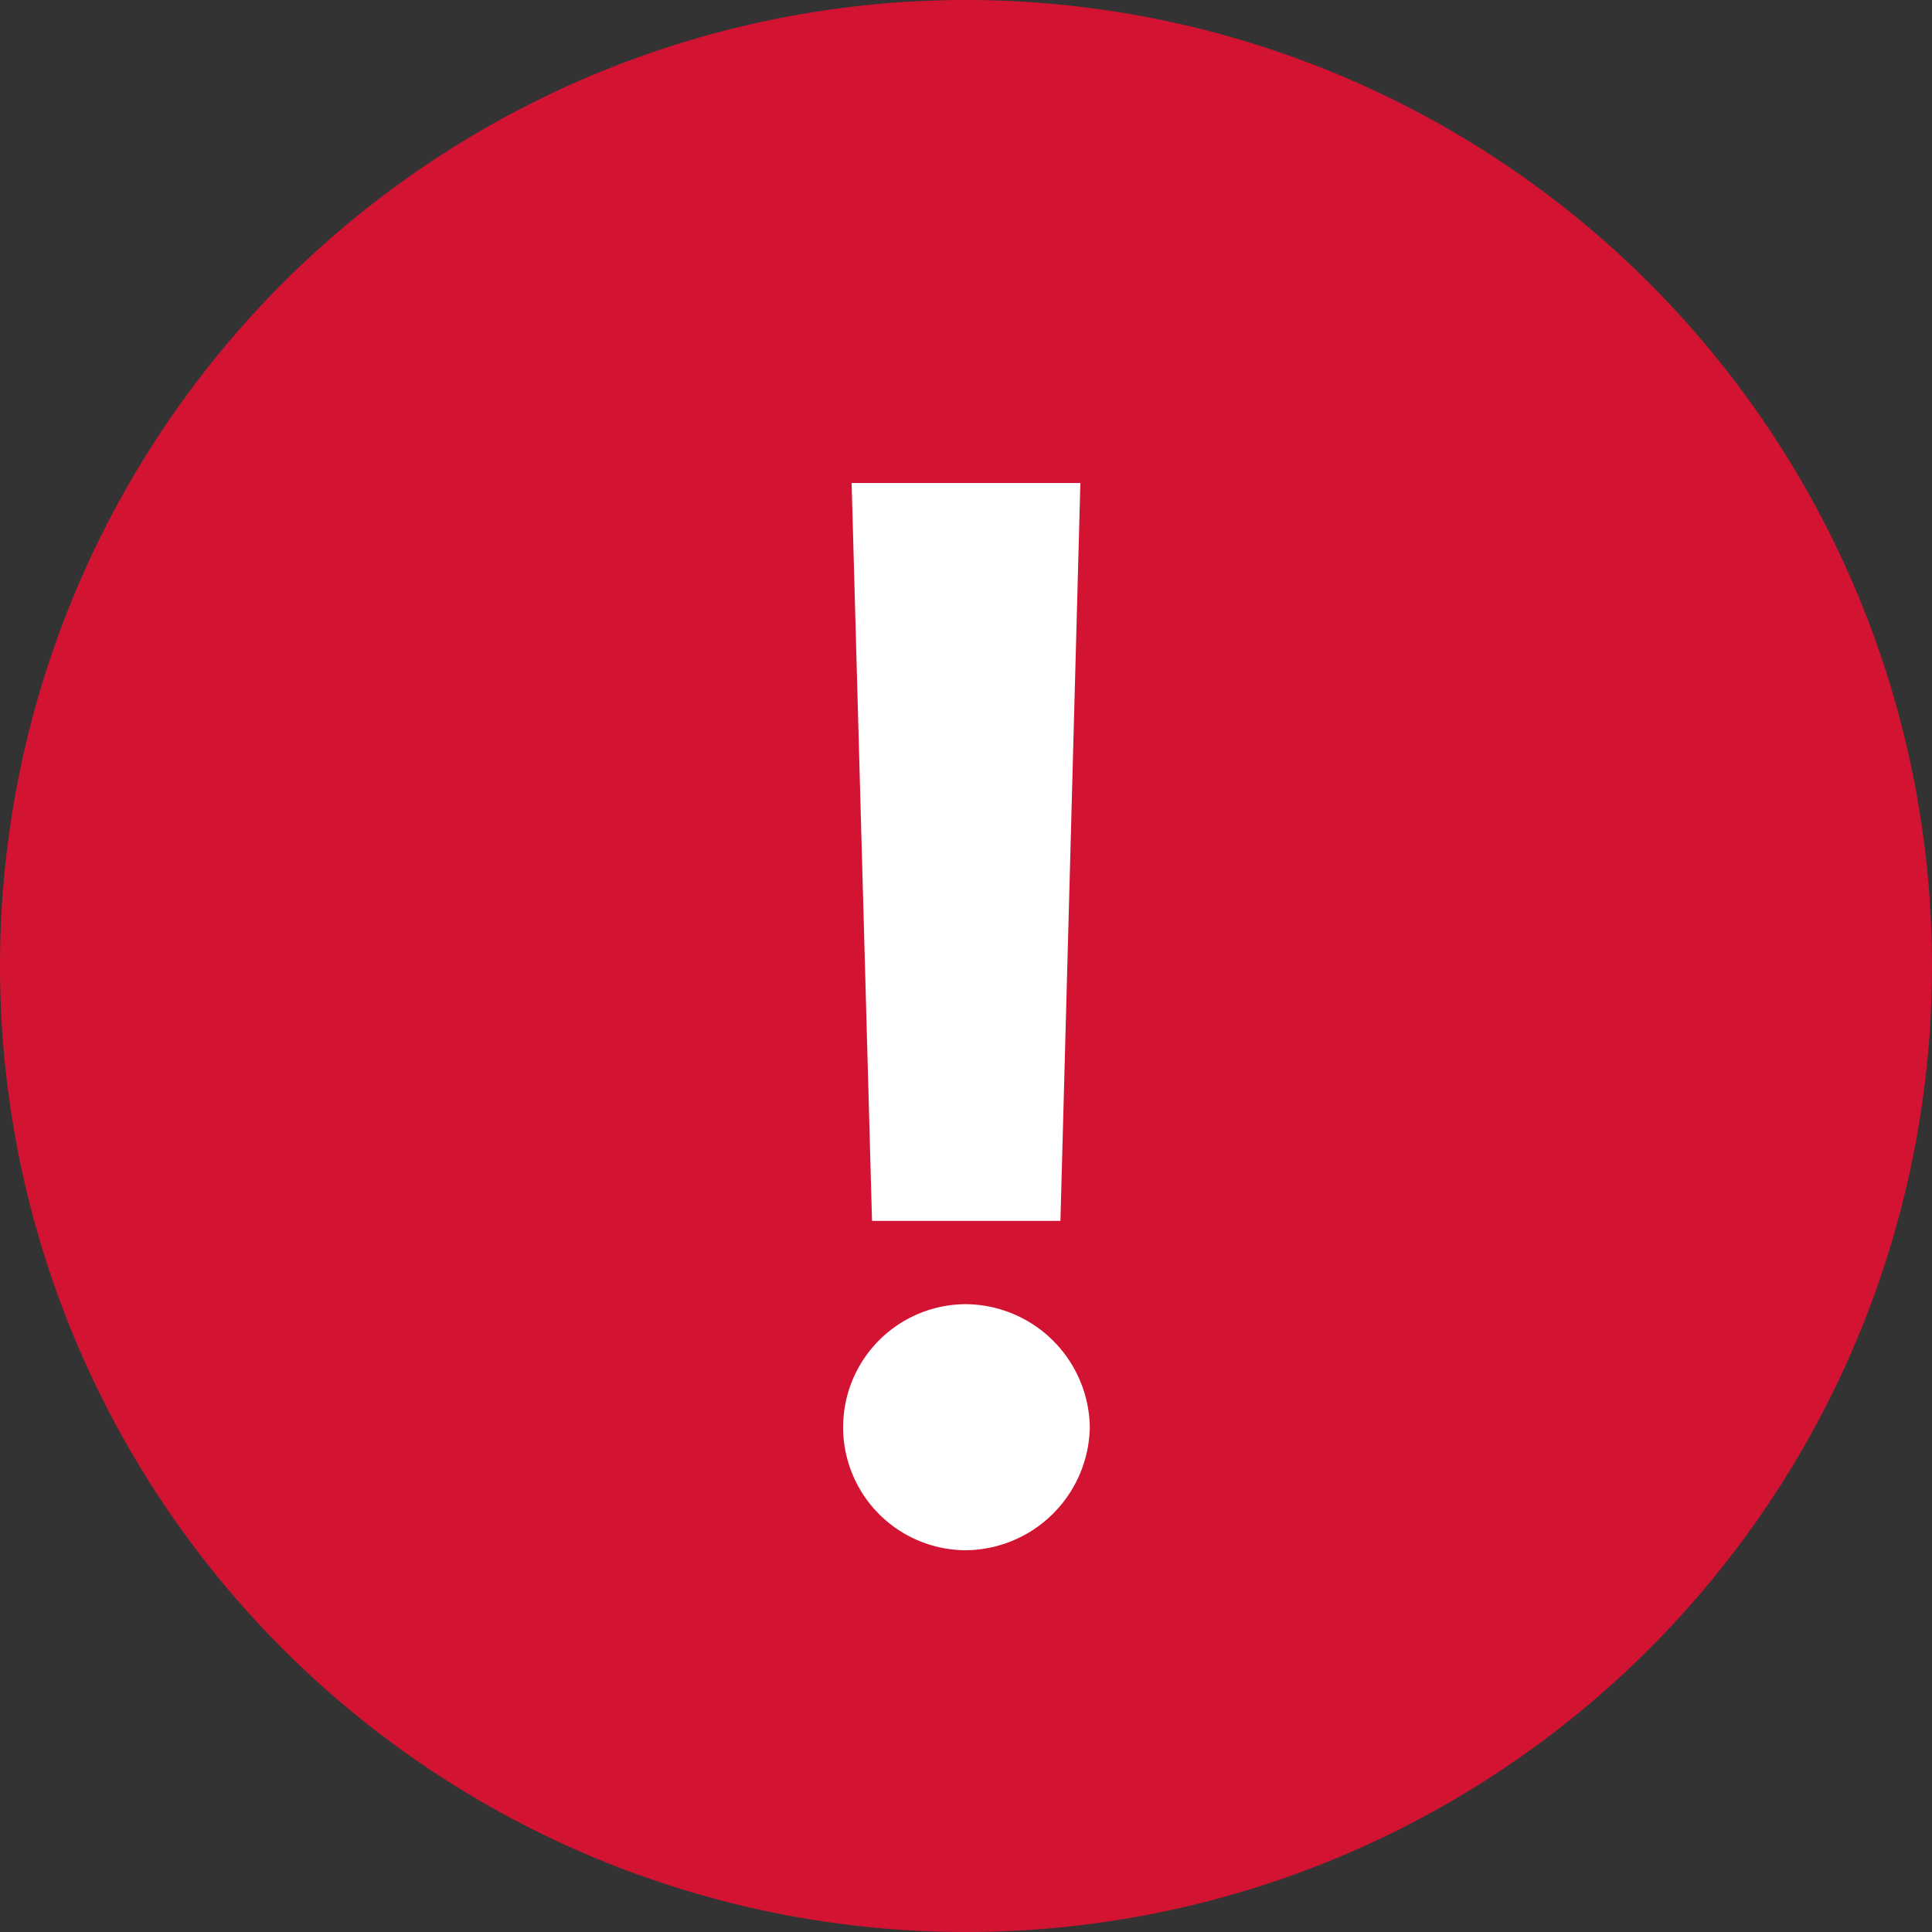
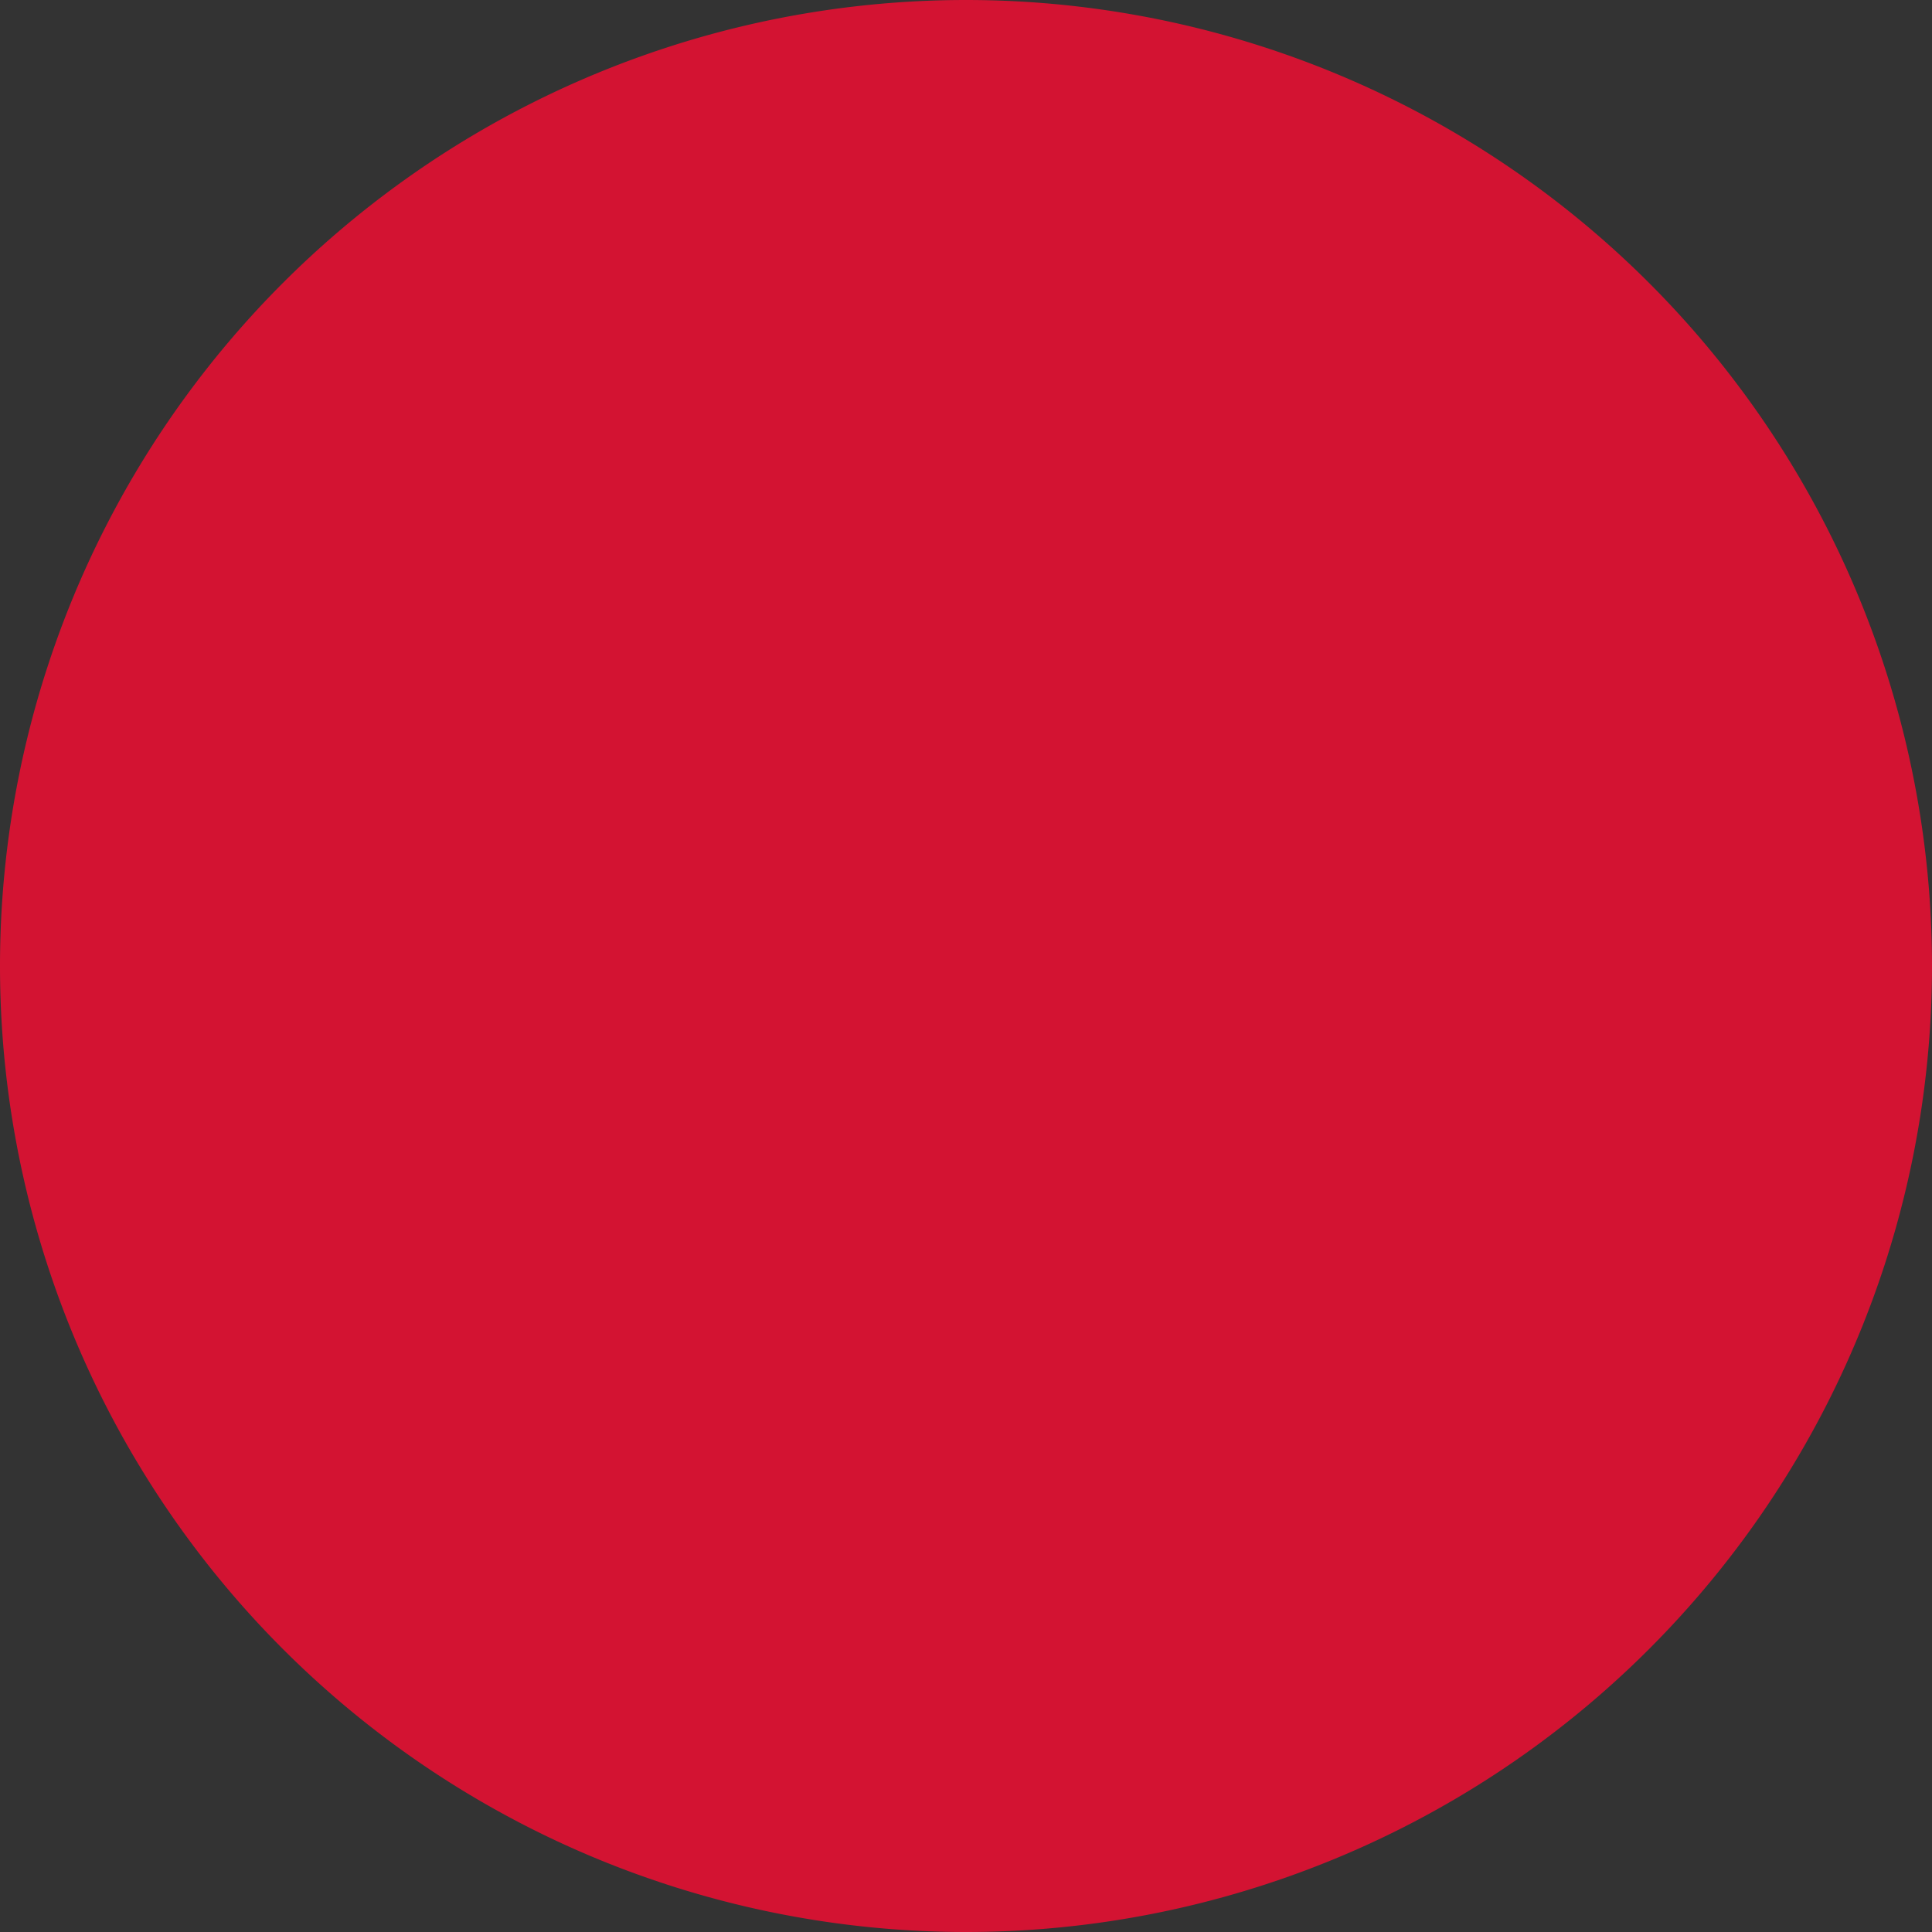
<svg xmlns="http://www.w3.org/2000/svg" width="12.5" height="12.5" fill="none">
  <rect width="100%" height="100%" fill="#333333" stroke="none" />
  <path fill="#D31332" fill-rule="evenodd" d="M6.25 12.5a6.25 6.25 0 1 0 0-12.5 6.25 6.25 0 0 0 0 12.5z" clip-rule="evenodd" />
-   <path fill="#fff" d="M6.99 3.125H5.51l.132 4.774h1.219zm-.738 6.905a.81.81 0 0 0 .799-.8.809.809 0 0 0-.8-.792.796.796 0 1 0 0 1.592z" />
</svg>